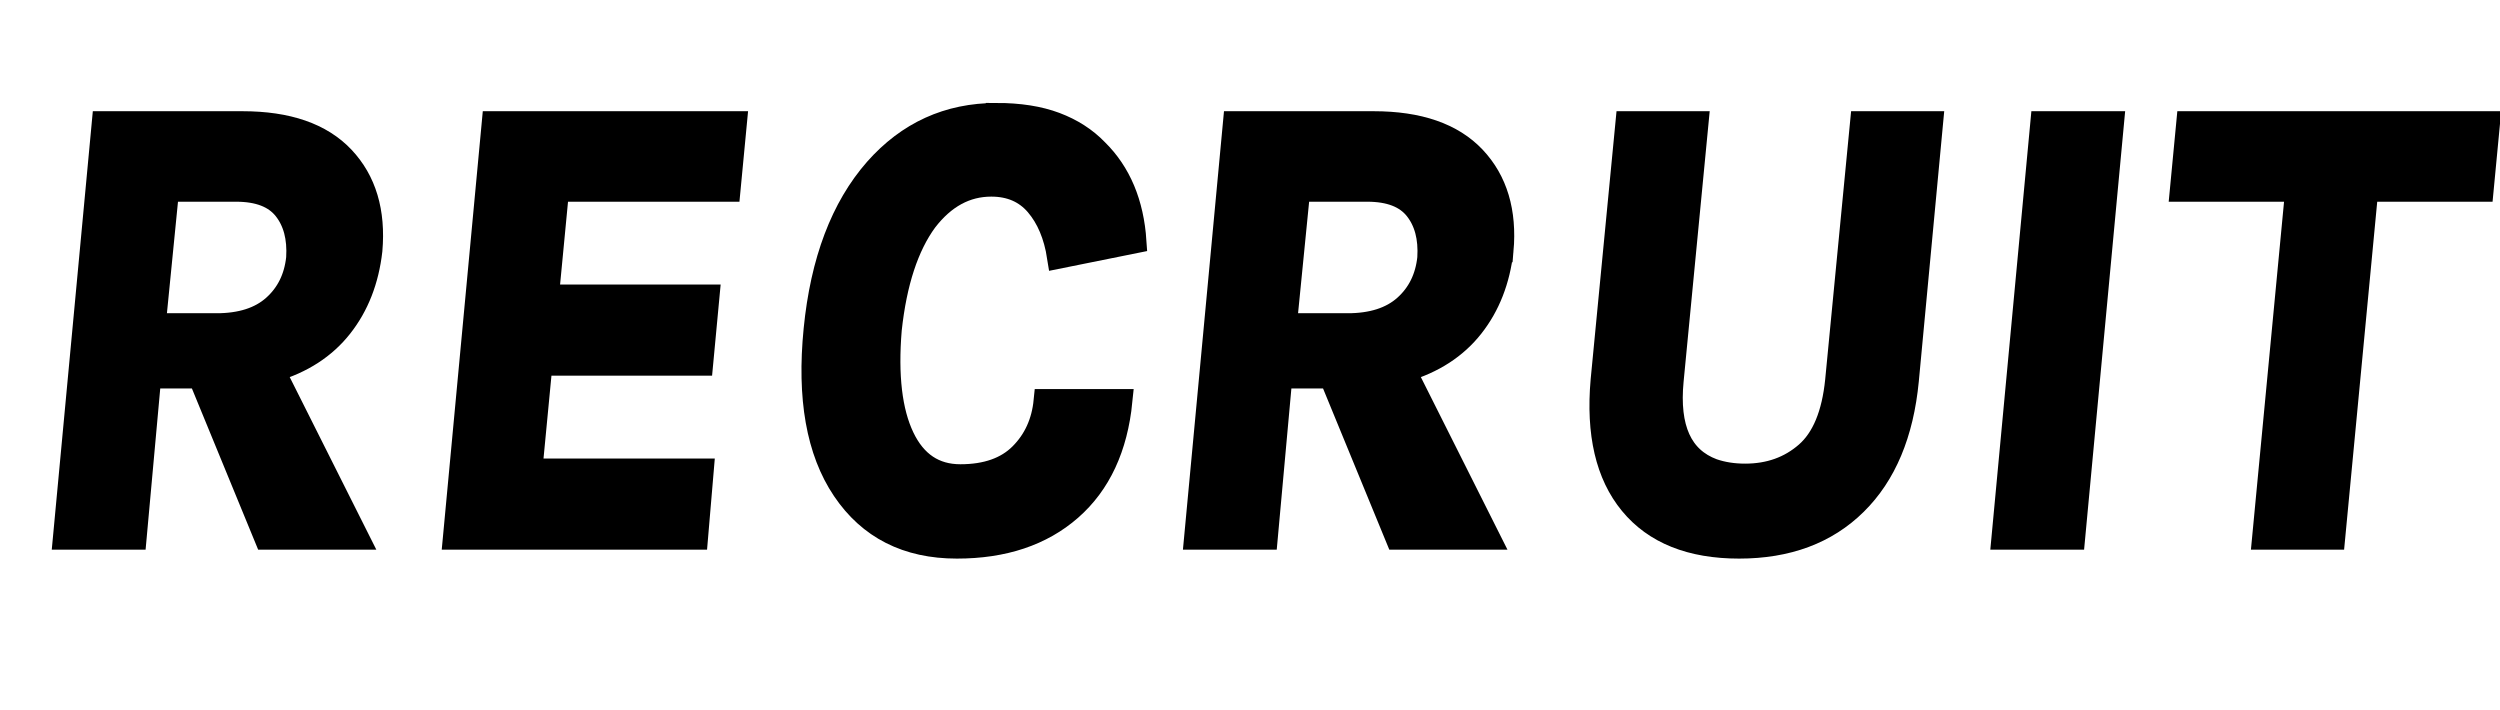
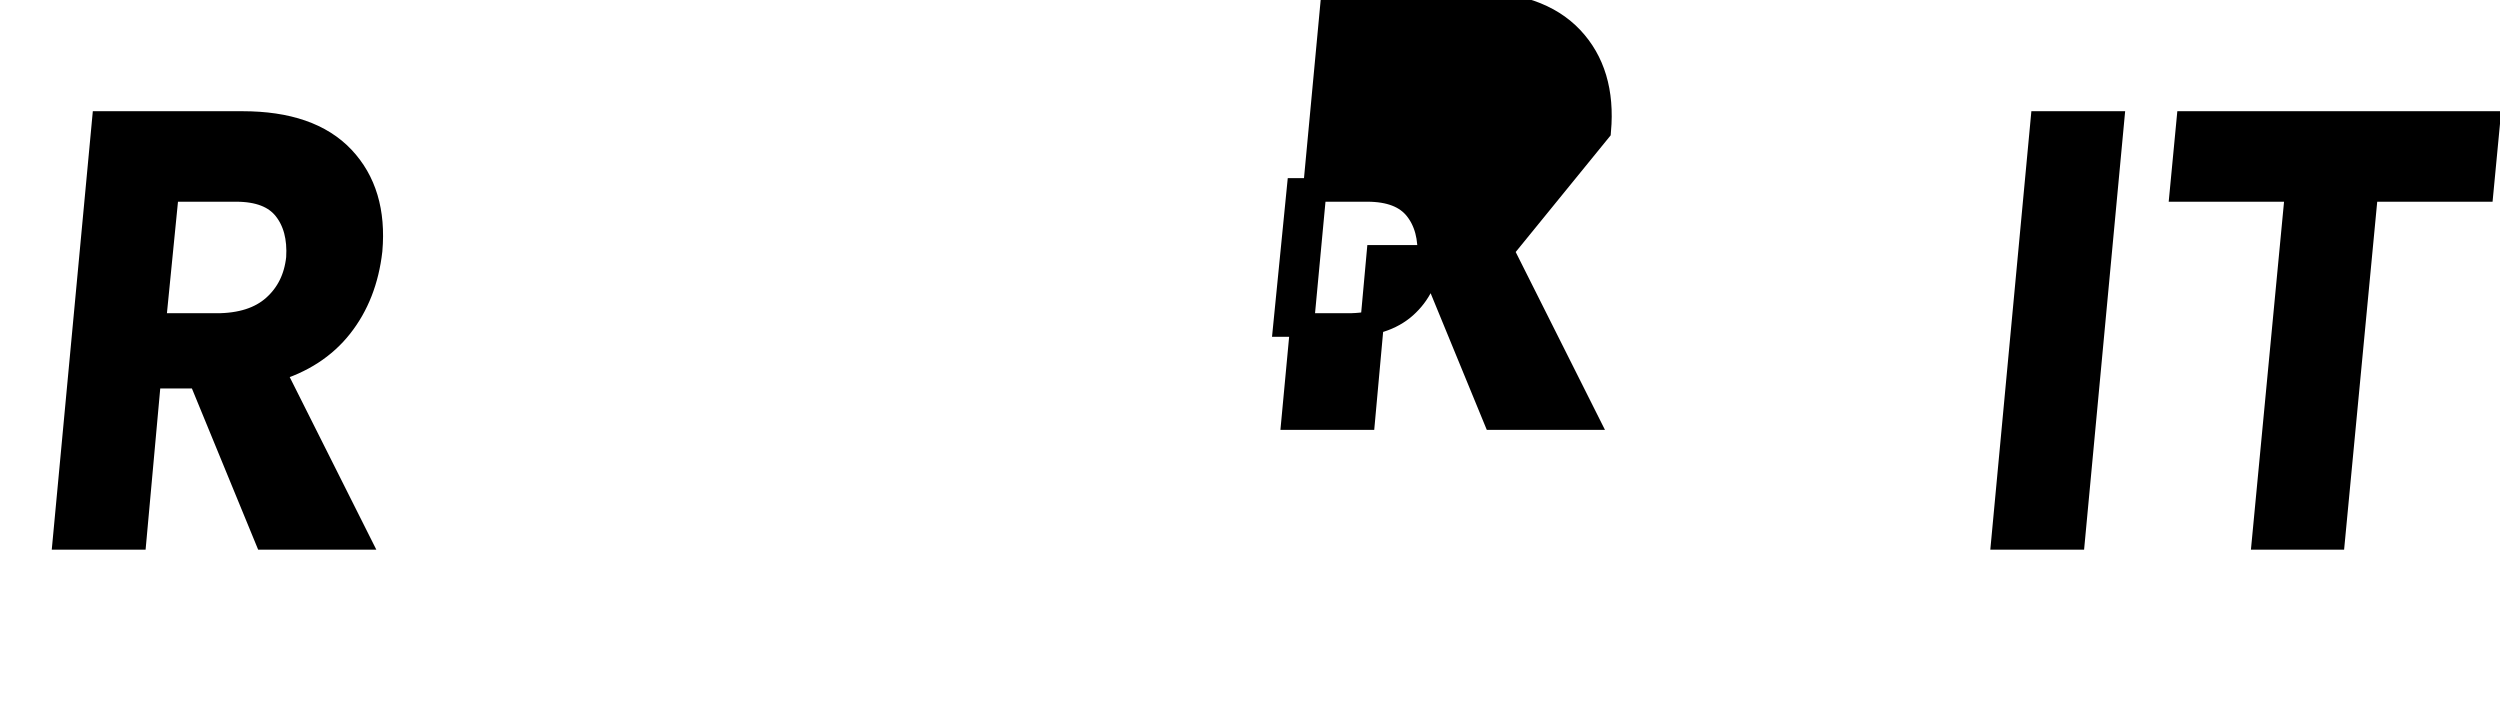
<svg xmlns="http://www.w3.org/2000/svg" id="uuid-836ec4bc-19a4-4ea7-9a95-4cc60e017704" viewBox="0 0 81.904 23.27">
  <defs>
    <style>.uuid-b3ad3bc0-f60d-473d-91c9-cbf5e6ec36e6{stroke:#000;stroke-miterlimit:10;stroke-width:.773px;}</style>
  </defs>
  <g id="uuid-e83e14d5-6fee-4604-a1b7-3d505a246154">
    <g>
      <path class="uuid-b3ad3bc0-f60d-473d-91c9-cbf5e6ec36e6" d="M12.141,8.206c-.112,.975-.435,1.803-.971,2.484-.536,.682-1.277,1.163-2.223,1.441l2.756,5.491h-2.986l-2.171-5.282h-1.649l-.48,5.282H2.12L3.393,4.03H7.944c1.476,0,2.571,.379,3.289,1.138,.716,.759,1.019,1.772,.908,3.038Zm-5.052,2.443c.807,0,1.437-.202,1.889-.606,.452-.404,.713-.933,.783-1.587,.042-.668-.101-1.207-.428-1.618-.327-.41-.859-.616-1.597-.616h-2.255l-.439,4.426h2.046Z" />
-       <path class="uuid-b3ad3bc0-f60d-473d-91c9-cbf5e6ec36e6" d="M16.17,4.03h7.913l-.209,2.192h-5.616l-.334,3.487h5.261l-.208,2.213h-5.262l-.334,3.487h5.616l-.188,2.213h-7.913l1.273-13.592Z" />
-       <path class="uuid-b3ad3bc0-f60d-473d-91c9-cbf5e6ec36e6" d="M32.643,3.759c.752,0,1.395,.101,1.932,.303,.535,.202,.984,.49,1.347,.866,.751,.738,1.169,1.733,1.252,2.985l-2.485,.501c-.111-.71-.352-1.281-.72-1.712-.369-.431-.867-.647-1.493-.647-.835,0-1.552,.39-2.15,1.169-.612,.835-1.002,2.025-1.169,3.57-.126,1.517,.014,2.697,.417,3.539s1.034,1.263,1.889,1.263c.856,0,1.517-.233,1.983-.699s.734-1.054,.804-1.764h2.464c-.153,1.531-.703,2.711-1.649,3.539s-2.186,1.242-3.716,1.242c-1.629,0-2.864-.626-3.706-1.879-.843-1.252-1.152-2.999-.929-5.24,.222-2.241,.884-3.988,1.983-5.24,1.058-1.197,2.373-1.795,3.946-1.795Z" />
-       <path class="uuid-b3ad3bc0-f60d-473d-91c9-cbf5e6ec36e6" d="M49.199,8.206c-.112,.975-.435,1.803-.971,2.484-.536,.682-1.277,1.163-2.223,1.441l2.756,5.491h-2.986l-2.171-5.282h-1.649l-.48,5.282h-2.296l1.273-13.592h4.551c1.475,0,2.571,.379,3.289,1.138,.716,.759,1.019,1.772,.908,3.038Zm-5.053,2.443c.807,0,1.437-.202,1.89-.606,.452-.404,.713-.933,.783-1.587,.042-.668-.101-1.207-.428-1.618-.327-.41-.859-.616-1.597-.616h-2.255l-.439,4.426h2.046Z" />
-       <path class="uuid-b3ad3bc0-f60d-473d-91c9-cbf5e6ec36e6" d="M55.587,4.03l-.814,8.435c-.153,1.573,.292,2.554,1.336,2.944,.32,.111,.675,.167,1.065,.167,.794,0,1.465-.24,2.015-.72,.549-.48,.88-1.277,.992-2.391l.815-8.435h2.275l-.793,8.435c-.168,1.74-.731,3.083-1.691,4.029-.96,.947-2.231,1.42-3.811,1.42s-2.759-.473-3.539-1.42c-.78-.946-1.093-2.29-.94-4.029l.814-8.435h2.276Z" />
+       <path class="uuid-b3ad3bc0-f60d-473d-91c9-cbf5e6ec36e6" d="M49.199,8.206l2.756,5.491h-2.986l-2.171-5.282h-1.649l-.48,5.282h-2.296l1.273-13.592h4.551c1.475,0,2.571,.379,3.289,1.138,.716,.759,1.019,1.772,.908,3.038Zm-5.053,2.443c.807,0,1.437-.202,1.89-.606,.452-.404,.713-.933,.783-1.587,.042-.668-.101-1.207-.428-1.618-.327-.41-.859-.616-1.597-.616h-2.255l-.439,4.426h2.046Z" />
      <path class="uuid-b3ad3bc0-f60d-473d-91c9-cbf5e6ec36e6" d="M66.903,4.03h2.296l-1.273,13.592h-2.296l1.273-13.592Z" />
      <path class="uuid-b3ad3bc0-f60d-473d-91c9-cbf5e6ec36e6" d="M71.684,4.03h9.834l-.209,2.192h-3.779l-1.085,11.399h-2.276l1.085-11.399h-3.779l.209-2.192Z" />
    </g>
  </g>
</svg>